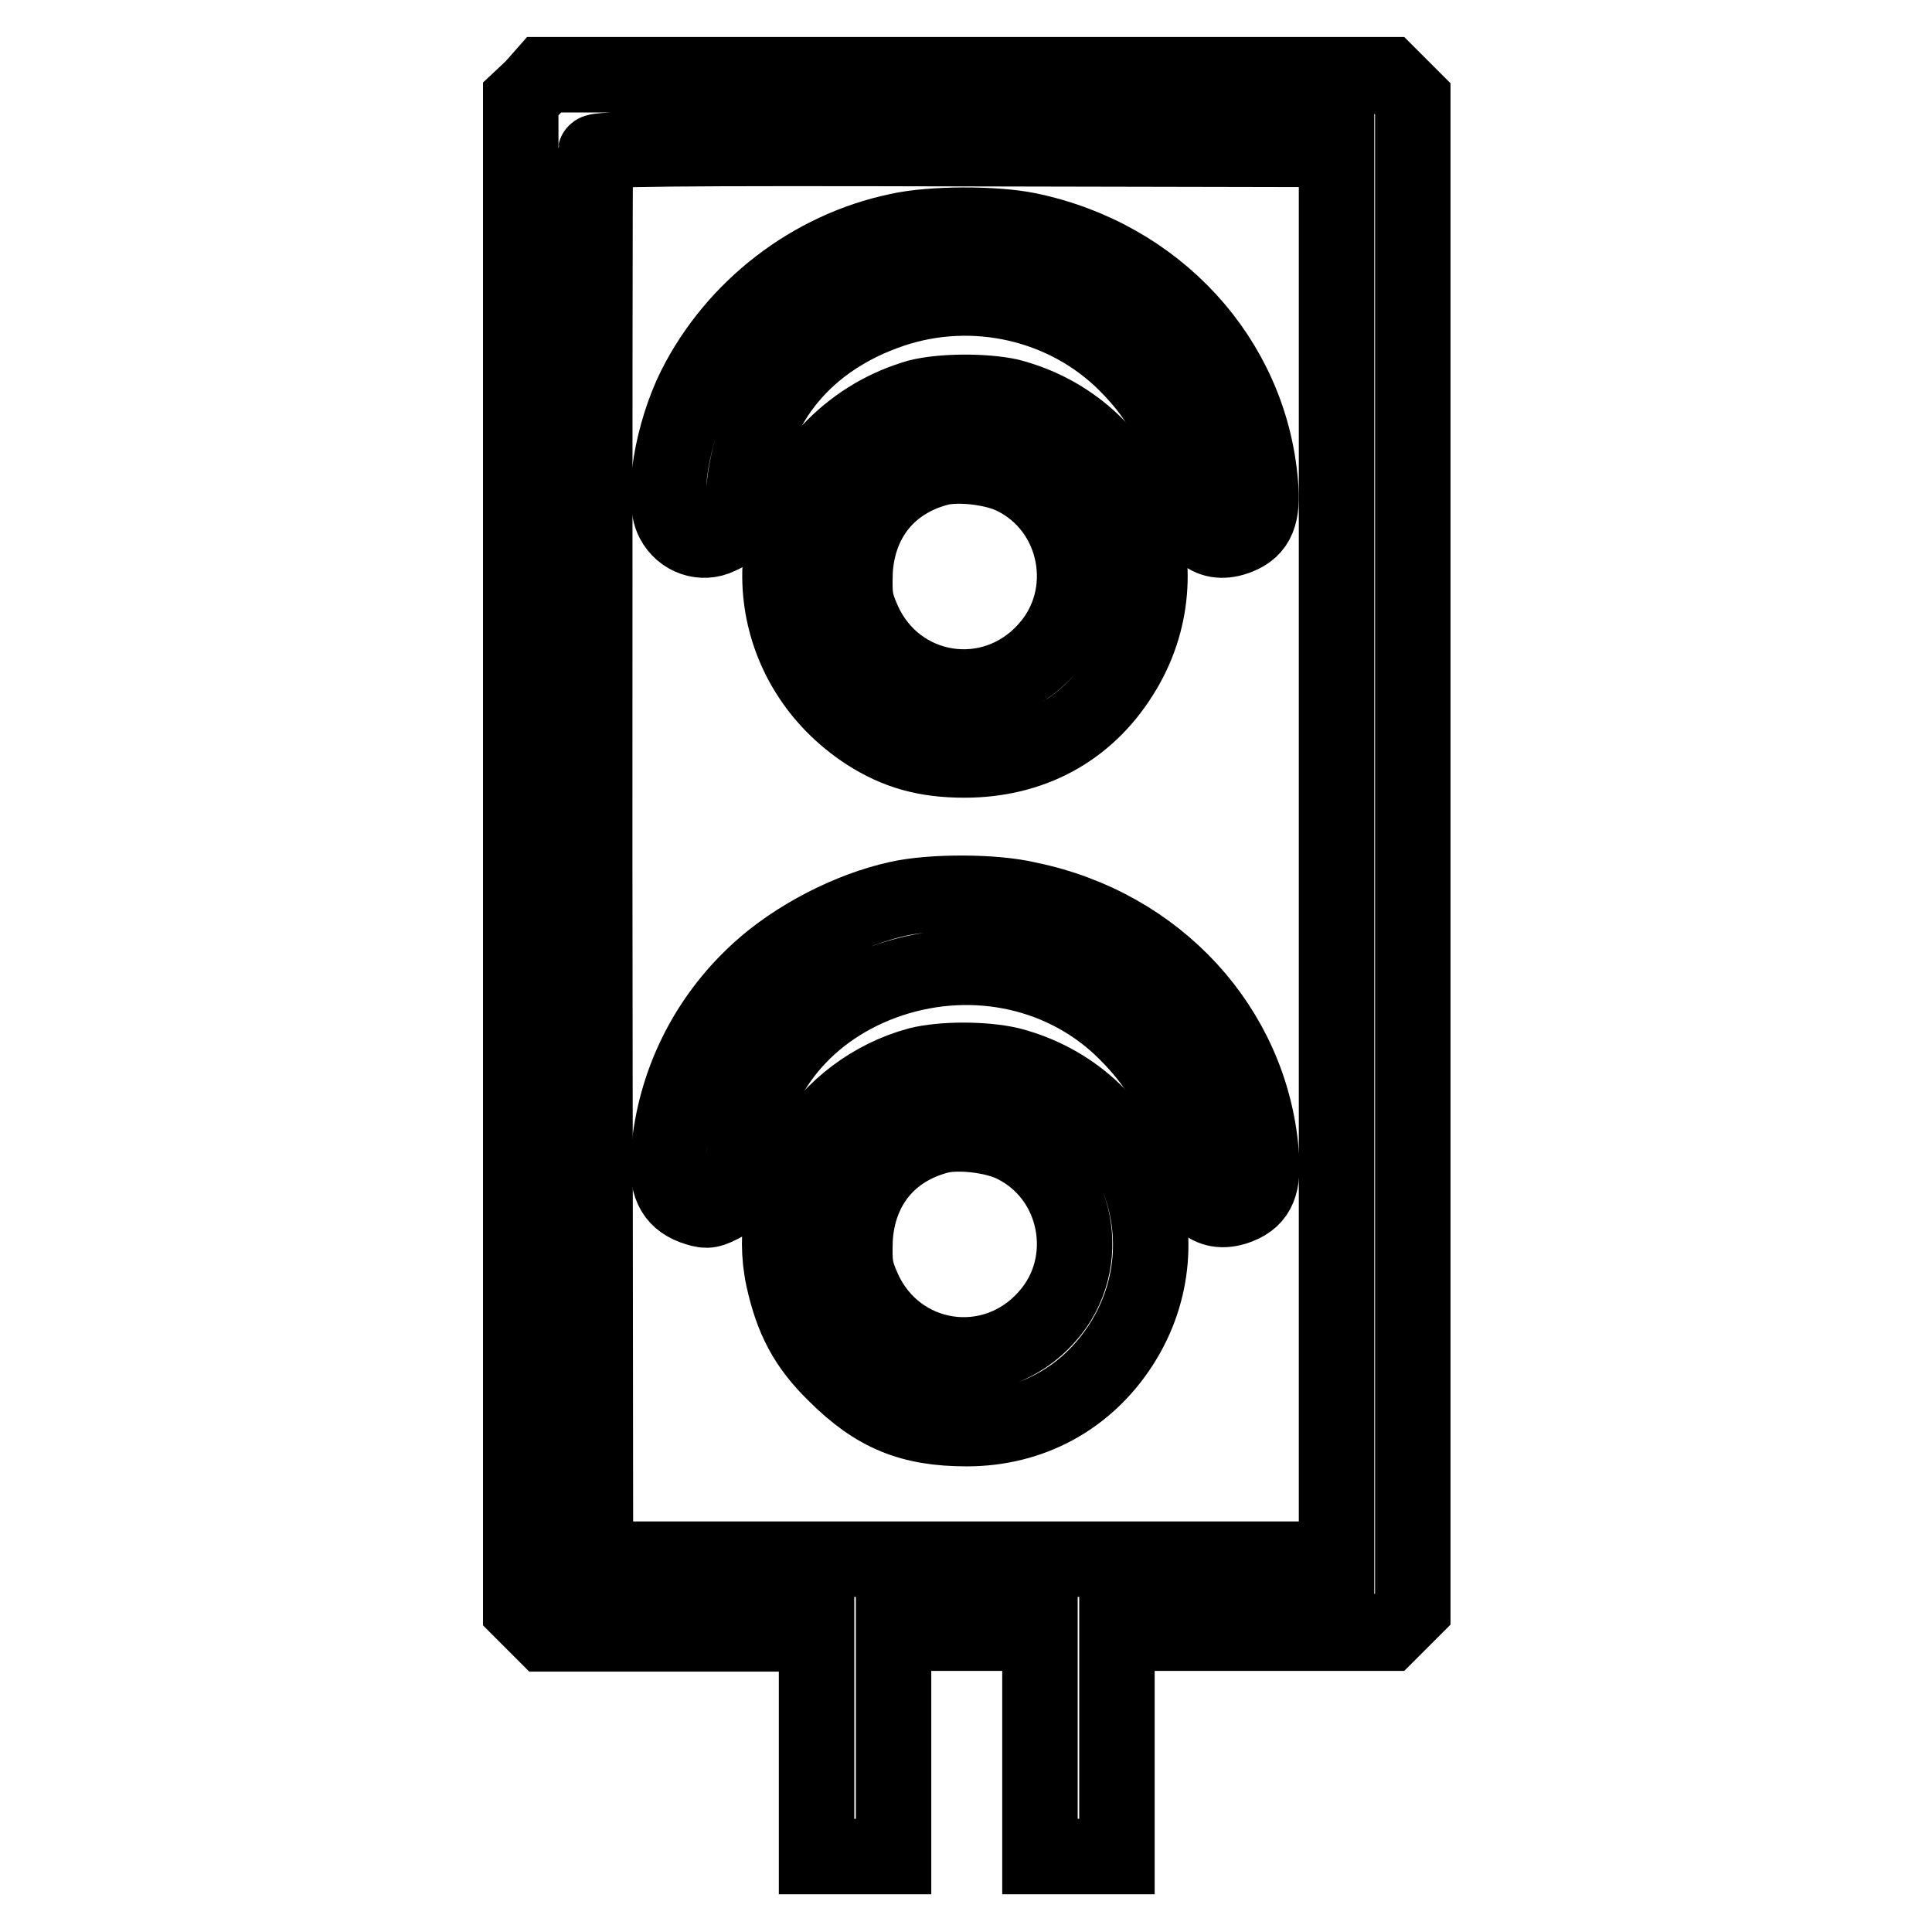
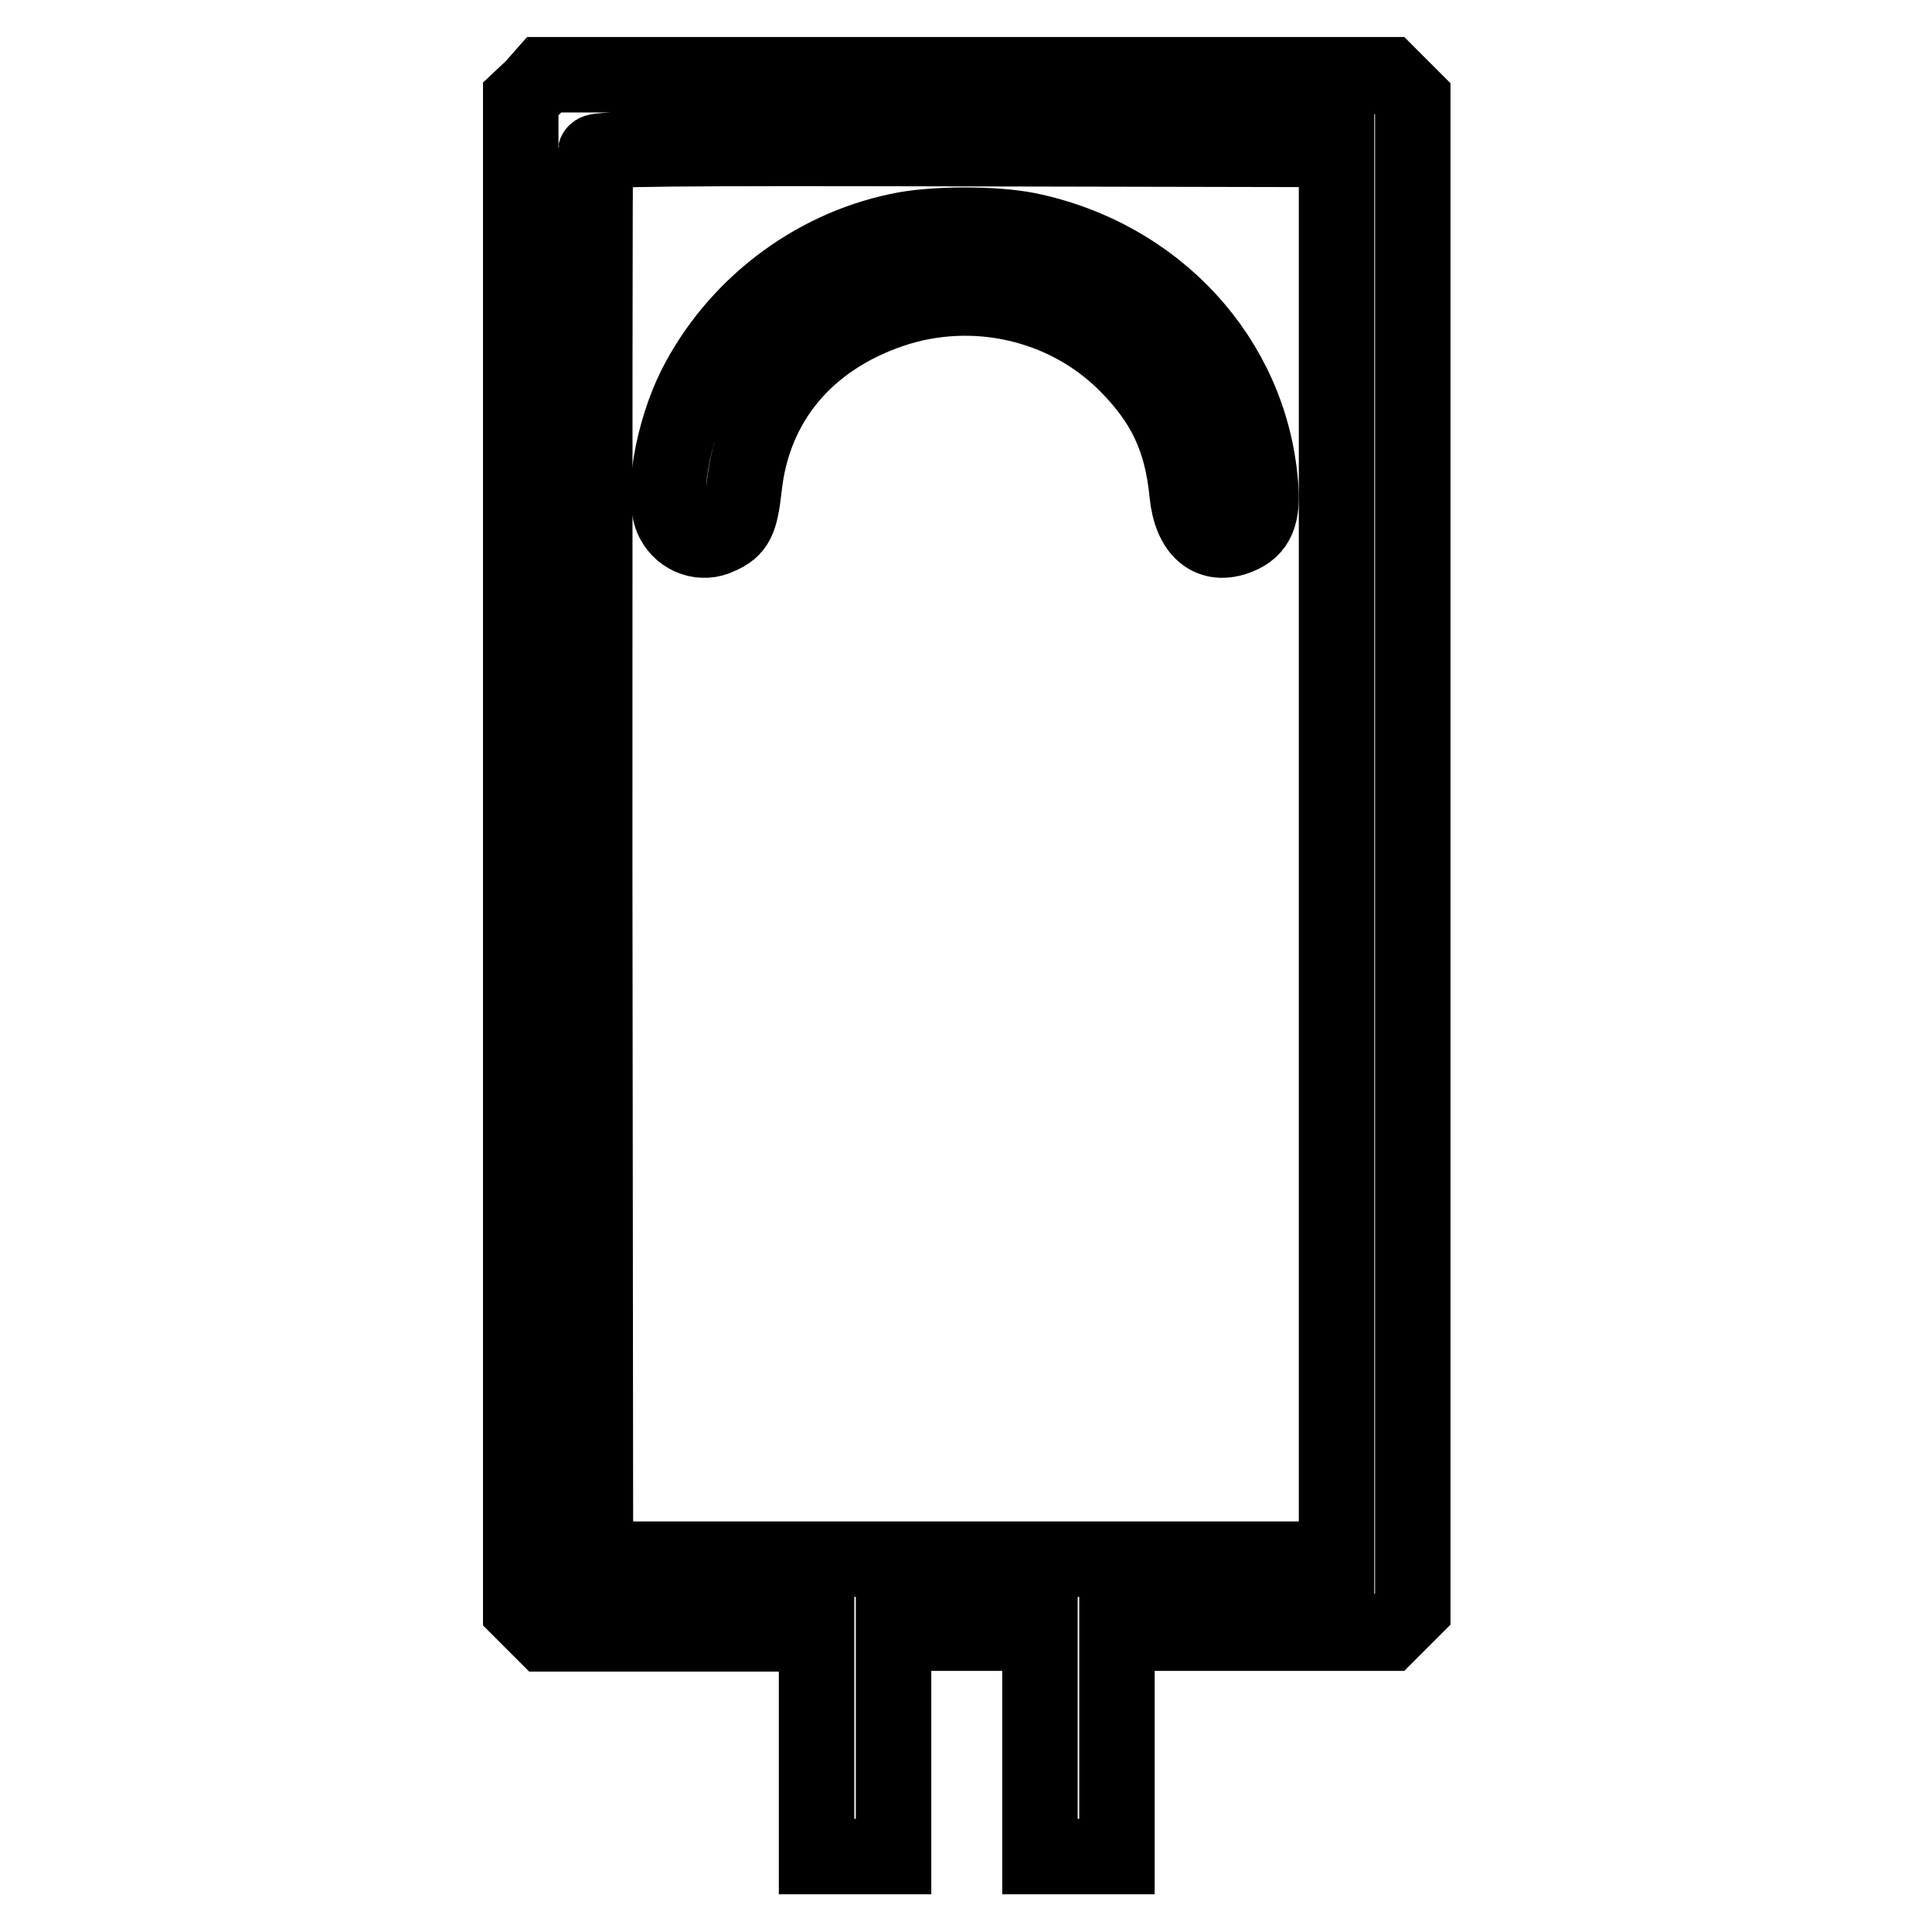
<svg xmlns="http://www.w3.org/2000/svg" version="1.1" x="0px" y="0px" viewBox="0 0 256 256" enable-background="new 0 0 256 256" xml:space="preserve">
  <g>
    <g>
      <g>
        <path stroke-width="10" fill-opacity="0" stroke="#000000" d="M70.6,11.6L69,13.1v100.1v100.1l1.6,1.6l1.6,1.6h18h18v14.8V246h5.1h5.1v-14.8v-14.8h9.7h9.7v14.8V246h5.1h5.1v-14.8v-14.8h18h18l1.6-1.6l1.6-1.6V113.3V13.1l-1.6-1.6l-1.6-1.6H128H72.1L70.6,11.6z M177.1,113.3v93.3H128H78.9l-0.1-92.9c0-51.1,0-93.2,0.1-93.5c0.1-0.5,10.2-0.6,49.2-0.5l49,0.1L177.1,113.3L177.1,113.3z" />
        <path stroke-width="10" fill-opacity="0" stroke="#000000" d="M119,30.6C107.5,33,97.4,40.8,92.1,51.3c-3,6-4.5,14.7-2.9,17.7c1.2,2.3,3.9,3.2,6.1,2.1c2.3-1,2.8-2.1,3.3-6.5c1.2-11.3,8.3-19.7,19.5-23.5c10.9-3.7,23.1-0.9,31.1,7.1c5.1,5.1,7.4,10,8.1,17.2c0.5,5,3.1,7.2,6.8,5.7c2.5-1,3.3-2.9,2.9-7.1c-1.4-16.5-13.8-30-30.8-33.5C131.8,29.6,123.4,29.6,119,30.6z" />
-         <path stroke-width="10" fill-opacity="0" stroke="#000000" d="M121.7,52.6c-4.2,1.2-8,3.4-11.2,6.6c-11.1,11.2-9,29.2,4.4,37.9c3.9,2.5,7.7,3.6,12.9,3.6c8.8,0,16.1-3.9,20.7-11.2c9-14.1,1.6-32.8-14.8-37C130.4,51.8,124.9,51.8,121.7,52.6z M134.3,63.2c8.6,4.2,10.8,15.7,4.4,22.8c-7.2,8.1-19.9,6.1-24.3-3.7c-1.1-2.5-1.2-3.2-1.1-6.6c0.4-6.9,4.5-12,11.2-13.7C127,61.4,131.7,61.9,134.3,63.2z" />
-         <path stroke-width="10" fill-opacity="0" stroke="#000000" d="M119,119.1c-6.4,1.4-13.6,5.1-18.5,9.6c-6.9,6.3-11.1,14.8-11.9,24.1c-0.4,4.1,0.6,6.1,3.2,7.1c1.7,0.6,2.1,0.6,3.5-0.1c2.3-1.1,2.9-2.3,3.3-6.5c1-10.9,8.3-19.8,19.4-23.5c11.2-3.7,23.3-1,31.3,7.1c5.1,5.1,7.4,10,8.1,17.2c0.5,5,3.1,7.2,6.8,5.7c2.5-1,3.3-2.9,2.9-7.1c-1.4-16.5-13.8-30-30.8-33.5C131.8,118.1,123.4,118.1,119,119.1z" />
-         <path stroke-width="10" fill-opacity="0" stroke="#000000" d="M121.7,141.1c-12.5,3.4-20.5,16.1-17.9,28.3c1.2,5.4,3,8.9,6.9,12.7c5.3,5.3,10,7.2,17.4,7.2c8.5,0,15.9-4,20.5-11.2c9-14.1,1.6-32.8-14.8-37C130.4,140.3,124.9,140.3,121.7,141.1z M134.3,151.7c8.6,4.2,10.8,15.7,4.4,22.8c-7.2,8.1-19.9,6.1-24.3-3.7c-1.1-2.5-1.2-3.2-1.1-6.6c0.4-6.9,4.5-12,11.2-13.7C127,149.9,131.7,150.4,134.3,151.7z" />
      </g>
    </g>
  </g>
</svg>